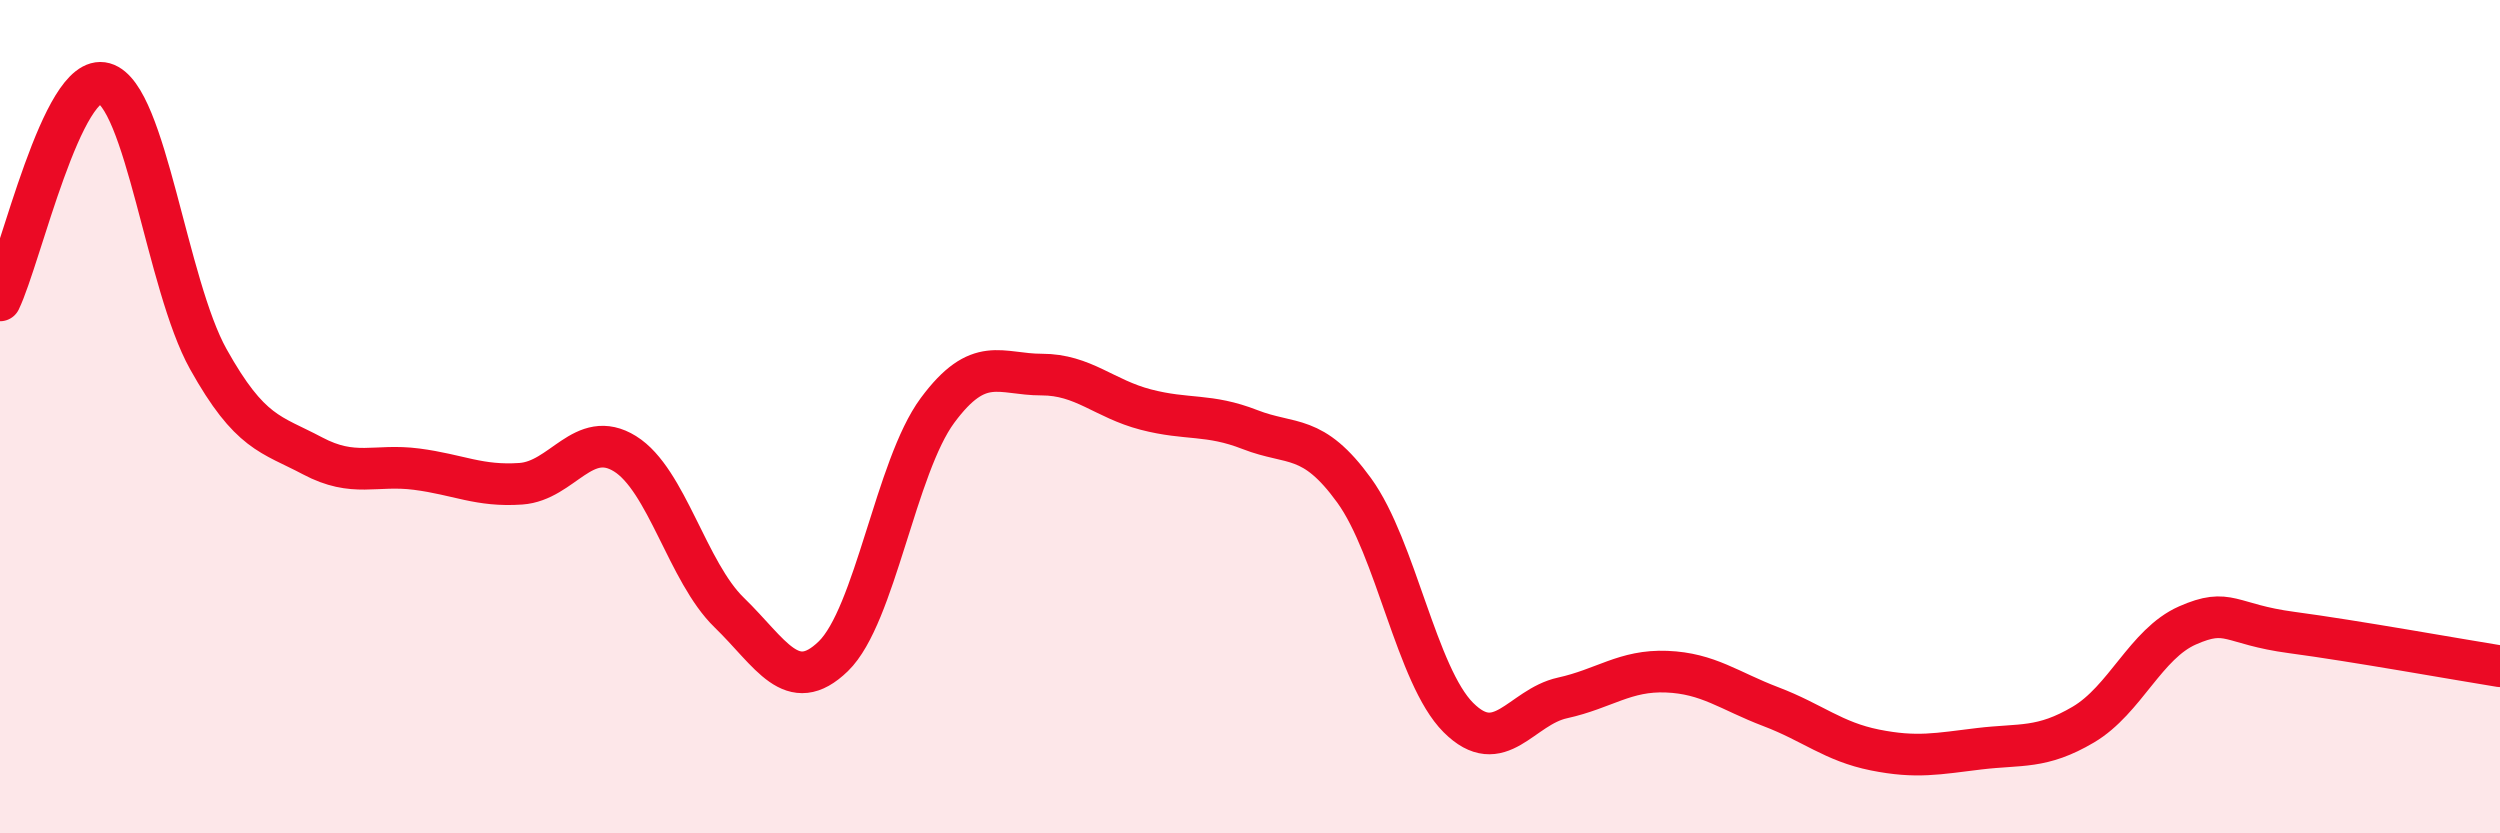
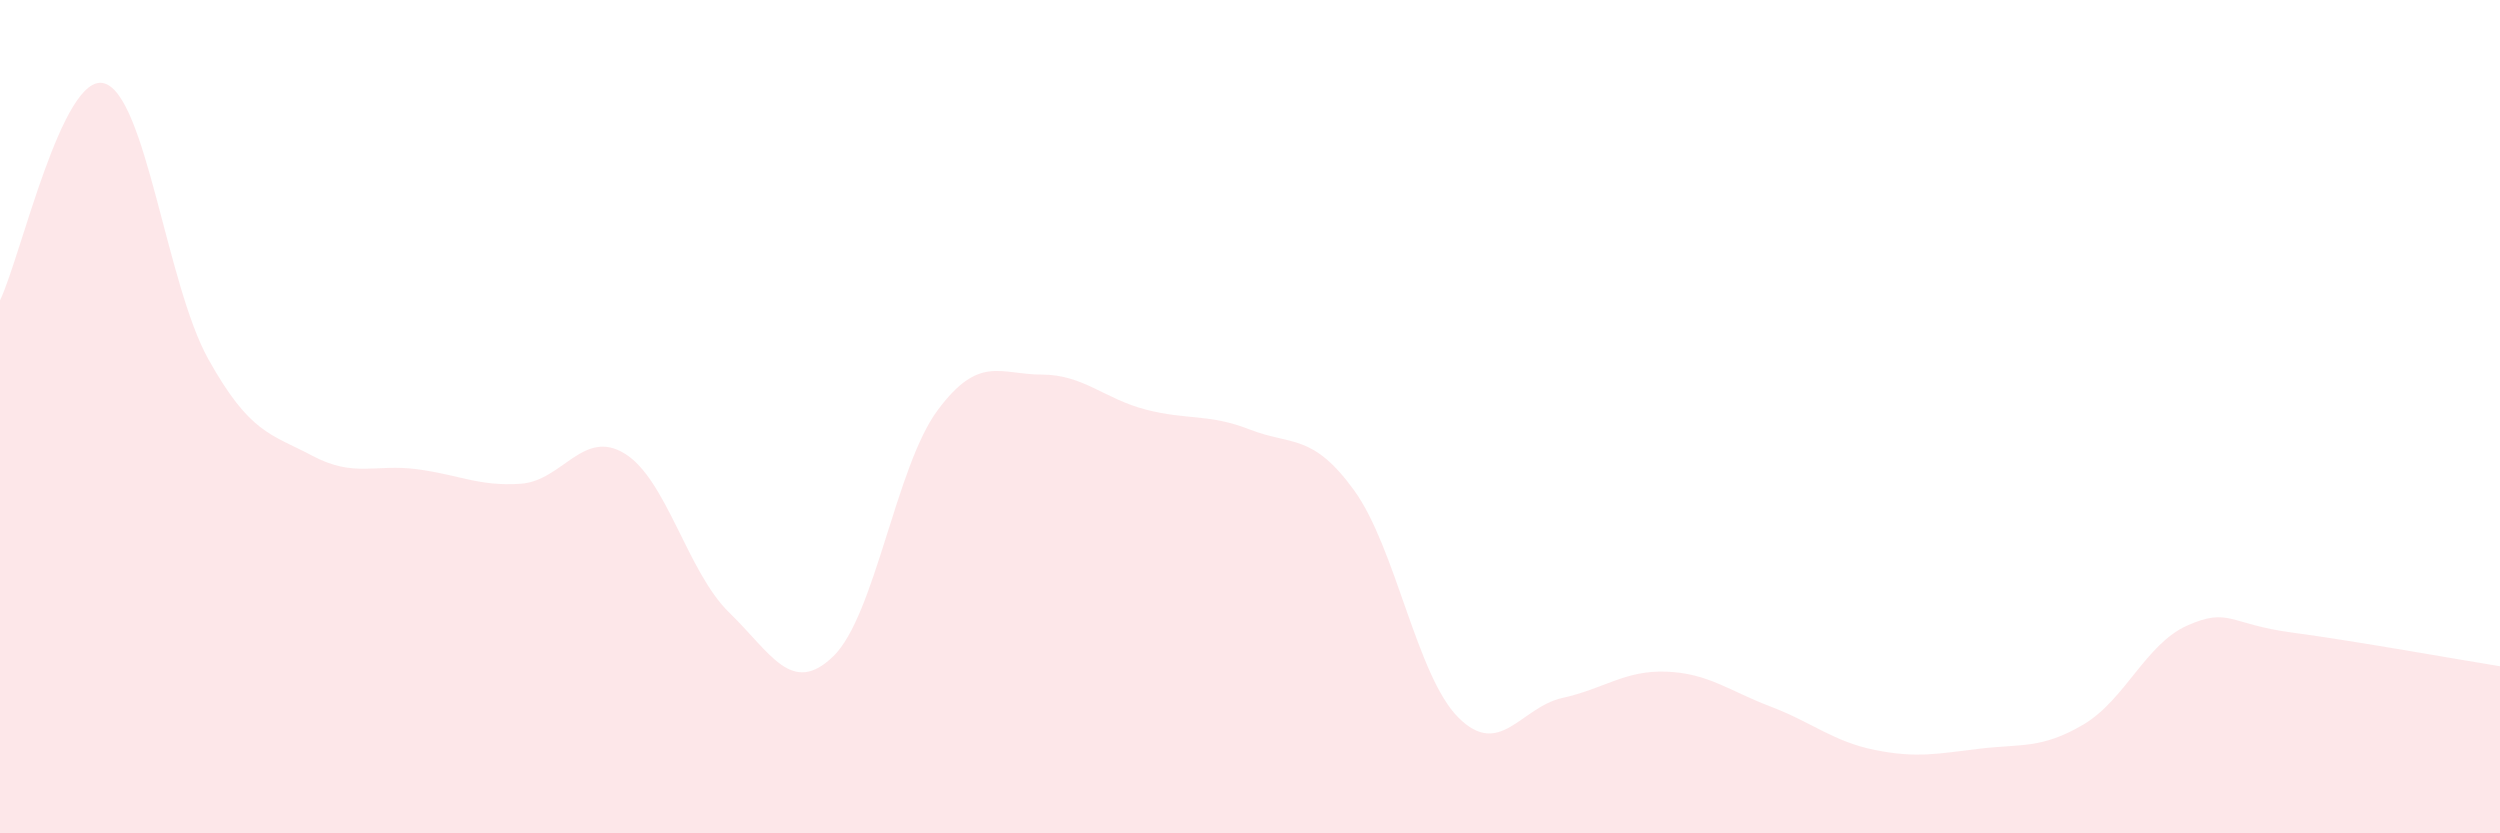
<svg xmlns="http://www.w3.org/2000/svg" width="60" height="20" viewBox="0 0 60 20">
  <path d="M 0,7.21 C 0.5,6.17 1.5,1.72 2.5,2 C 3.5,2.28 4,6.83 5,8.62 C 6,10.41 6.5,10.41 7.5,10.94 C 8.5,11.47 9,11.13 10,11.26 C 11,11.39 11.5,11.68 12.5,11.61 C 13.5,11.54 14,10.27 15,10.89 C 16,11.51 16.5,13.73 17.5,14.7 C 18.5,15.67 19,16.72 20,15.75 C 21,14.78 21.5,11.2 22.5,9.85 C 23.5,8.5 24,8.99 25,8.99 C 26,8.99 26.5,9.57 27.5,9.83 C 28.5,10.09 29,9.92 30,10.31 C 31,10.7 31.5,10.39 32.5,11.77 C 33.5,13.15 34,16.22 35,17.22 C 36,18.22 36.5,16.97 37.5,16.75 C 38.5,16.53 39,16.08 40,16.12 C 41,16.16 41.5,16.58 42.5,16.96 C 43.5,17.34 44,17.8 45,18 C 46,18.2 46.5,18.09 47.5,17.97 C 48.5,17.85 49,17.98 50,17.39 C 51,16.8 51.5,15.45 52.5,15.01 C 53.5,14.57 53.5,14.98 55,15.18 C 56.5,15.38 59,15.83 60,15.99L60 20L0 20Z" fill="#EB0A25" opacity="0.1" stroke-linecap="round" stroke-linejoin="round" />
-   <path d="M 0,7.21 C 0.5,6.17 1.5,1.72 2.5,2 C 3.5,2.28 4,6.83 5,8.62 C 6,10.41 6.5,10.41 7.5,10.94 C 8.5,11.47 9,11.13 10,11.26 C 11,11.39 11.5,11.68 12.5,11.61 C 13.5,11.54 14,10.27 15,10.89 C 16,11.51 16.5,13.73 17.5,14.7 C 18.5,15.67 19,16.72 20,15.75 C 21,14.78 21.5,11.2 22.5,9.85 C 23.5,8.5 24,8.99 25,8.99 C 26,8.99 26.5,9.57 27.5,9.83 C 28.5,10.09 29,9.92 30,10.31 C 31,10.7 31.5,10.39 32.5,11.77 C 33.5,13.15 34,16.22 35,17.22 C 36,18.22 36.5,16.97 37.5,16.75 C 38.5,16.53 39,16.08 40,16.12 C 41,16.16 41.5,16.58 42.5,16.96 C 43.5,17.34 44,17.8 45,18 C 46,18.2 46.5,18.09 47.5,17.97 C 48.5,17.85 49,17.98 50,17.39 C 51,16.8 51.5,15.45 52.5,15.01 C 53.5,14.57 53.5,14.98 55,15.18 C 56.5,15.38 59,15.83 60,15.99" stroke="#EB0A25" stroke-width="1" fill="none" stroke-linecap="round" stroke-linejoin="round" />
</svg>